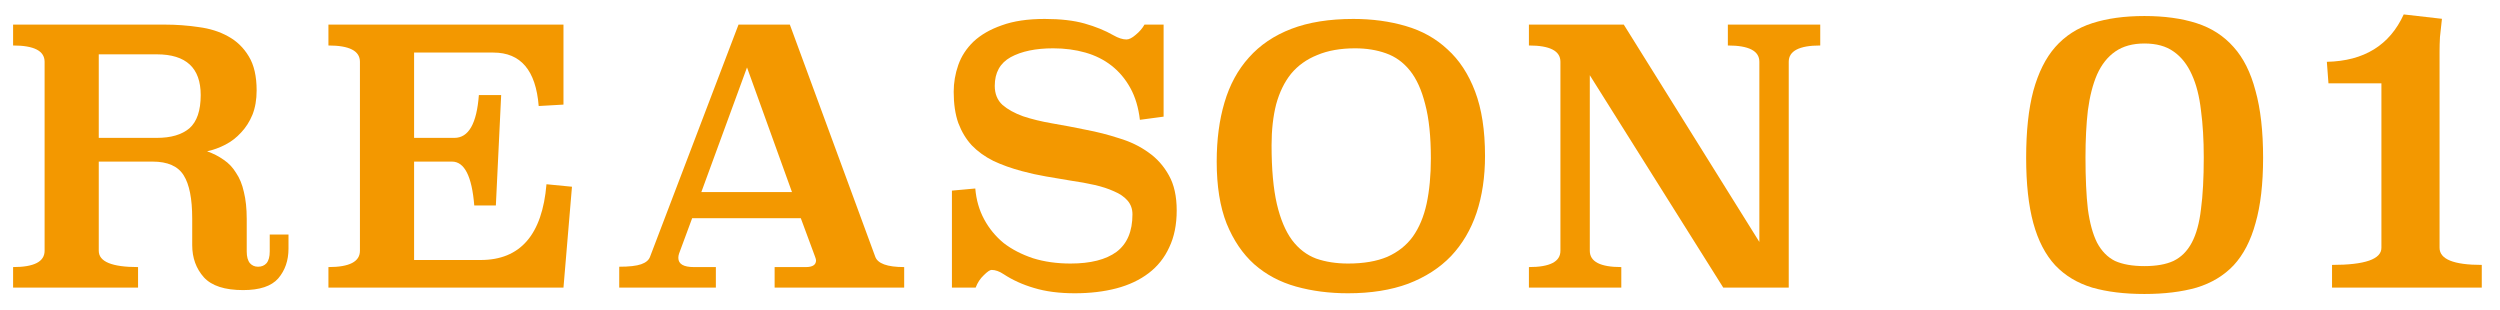
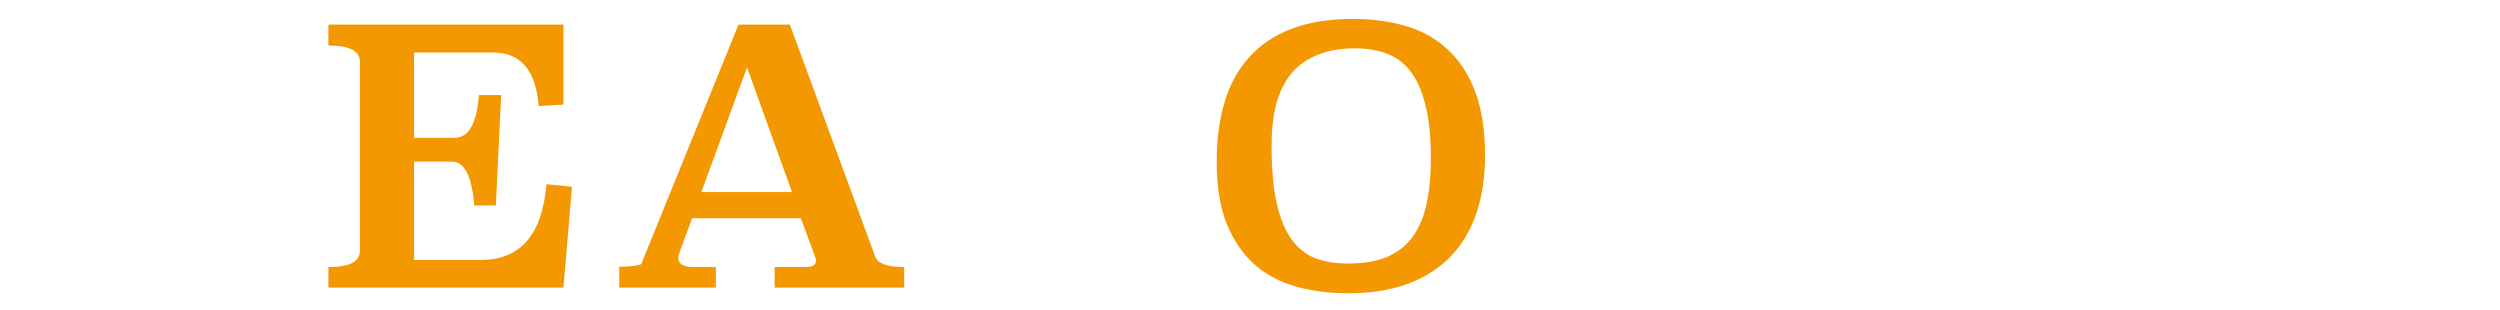
<svg xmlns="http://www.w3.org/2000/svg" width="113" height="14" viewBox="0 0 113 14" fill="none">
-   <path d="M13.04 11.24C13.04 11.773 12.885 12.221 12.576 12.584C12.267 12.936 11.739 13.112 10.992 13.112C10.16 13.112 9.568 12.92 9.216 12.536C8.864 12.141 8.688 11.656 8.688 11.08V9.88C8.688 8.984 8.56 8.333 8.304 7.928C8.048 7.512 7.578 7.304 6.896 7.304H4.464V11.336C4.464 11.827 5.056 12.072 6.24 12.072V13H0.592V12.072C1.541 12.072 2.016 11.827 2.016 11.336V2.792C2.016 2.301 1.541 2.056 0.592 2.056V1.112H7.44C7.962 1.112 8.474 1.149 8.976 1.224C9.477 1.288 9.92 1.427 10.304 1.64C10.698 1.853 11.013 2.157 11.248 2.552C11.482 2.936 11.6 3.448 11.6 4.088C11.6 4.504 11.536 4.872 11.408 5.192C11.28 5.501 11.109 5.768 10.896 5.992C10.693 6.216 10.459 6.397 10.192 6.536C9.925 6.675 9.648 6.776 9.36 6.84C9.637 6.936 9.888 7.064 10.112 7.224C10.336 7.373 10.523 7.571 10.672 7.816C10.832 8.051 10.949 8.339 11.024 8.68C11.109 9.021 11.152 9.427 11.152 9.896V11.368C11.152 11.603 11.2 11.779 11.296 11.896C11.392 12.003 11.514 12.056 11.664 12.056C11.824 12.056 11.952 12.003 12.048 11.896C12.144 11.779 12.192 11.603 12.192 11.368V10.6H13.04V11.24ZM4.464 2.456V6.232H7.088C7.728 6.232 8.218 6.088 8.56 5.8C8.901 5.501 9.072 5 9.072 4.296C9.072 3.069 8.41 2.456 7.088 2.456H4.464Z" fill="#F39800" />
  <path d="M25.469 4.728L24.349 4.792C24.221 3.181 23.538 2.376 22.301 2.376H18.717V6.232H20.541C21.181 6.232 21.549 5.587 21.645 4.296H22.653L22.413 9.288H21.437C21.33 7.965 20.994 7.304 20.429 7.304H18.717V11.752H21.725C23.517 11.752 24.509 10.611 24.701 8.328L25.853 8.44L25.469 13H14.845V12.072C15.794 12.072 16.269 11.827 16.269 11.336V2.792C16.269 2.301 15.794 2.056 14.845 2.056V1.112H25.469V4.728Z" fill="#F39800" />
-   <path d="M39.557 11.592C39.663 11.912 40.101 12.072 40.869 12.072V13H35.013V12.072H36.421C36.73 12.072 36.885 11.971 36.885 11.768C36.885 11.736 36.869 11.677 36.837 11.592L36.197 9.864H31.285L30.693 11.464C30.671 11.528 30.661 11.592 30.661 11.656C30.661 11.933 30.895 12.072 31.365 12.072H32.357V13H27.989V12.056C28.437 12.056 28.767 12.019 28.981 11.944C29.194 11.869 29.327 11.757 29.381 11.608L33.381 1.112H35.701L39.557 11.592ZM31.701 8.68H35.797L33.765 3.048L31.701 8.68Z" fill="#F39800" />
-   <path d="M52.595 5.272L51.523 5.416C51.459 4.861 51.315 4.381 51.091 3.976C50.867 3.571 50.584 3.235 50.243 2.968C49.902 2.701 49.507 2.504 49.059 2.376C48.611 2.248 48.126 2.184 47.603 2.184C46.814 2.184 46.174 2.317 45.683 2.584C45.203 2.851 44.963 3.283 44.963 3.88C44.963 4.243 45.081 4.531 45.315 4.744C45.55 4.947 45.859 5.117 46.243 5.256C46.627 5.384 47.065 5.491 47.555 5.576C48.056 5.661 48.563 5.757 49.075 5.864C49.587 5.96 50.089 6.088 50.579 6.248C51.081 6.397 51.523 6.611 51.907 6.888C52.291 7.155 52.6 7.501 52.835 7.928C53.07 8.344 53.187 8.872 53.187 9.512C53.187 10.152 53.075 10.707 52.851 11.176C52.638 11.645 52.328 12.035 51.923 12.344C51.518 12.653 51.032 12.883 50.467 13.032C49.902 13.181 49.273 13.256 48.579 13.256C47.875 13.256 47.262 13.176 46.739 13.016C46.227 12.867 45.769 12.659 45.363 12.392C45.171 12.264 44.99 12.2 44.819 12.2C44.745 12.2 44.627 12.28 44.467 12.44C44.307 12.589 44.184 12.776 44.099 13H43.027V8.616L44.083 8.52C44.126 9.032 44.259 9.496 44.483 9.912C44.707 10.328 45.001 10.685 45.363 10.984C45.736 11.272 46.179 11.501 46.691 11.672C47.203 11.832 47.769 11.912 48.387 11.912C49.294 11.912 49.987 11.736 50.467 11.384C50.947 11.021 51.187 10.456 51.187 9.688C51.187 9.443 51.112 9.235 50.963 9.064C50.814 8.893 50.611 8.755 50.355 8.648C50.099 8.531 49.806 8.435 49.475 8.36C49.145 8.285 48.792 8.221 48.419 8.168C48.046 8.104 47.667 8.04 47.283 7.976C46.91 7.912 46.547 7.832 46.195 7.736C45.715 7.608 45.283 7.453 44.899 7.272C44.515 7.08 44.19 6.845 43.923 6.568C43.667 6.291 43.465 5.955 43.315 5.56C43.176 5.165 43.107 4.696 43.107 4.152C43.107 3.736 43.176 3.331 43.315 2.936C43.454 2.541 43.683 2.189 44.003 1.88C44.334 1.571 44.761 1.325 45.283 1.144C45.806 0.952 46.451 0.856 47.219 0.856C47.934 0.856 48.536 0.925 49.027 1.064C49.518 1.203 49.95 1.379 50.323 1.592C50.547 1.72 50.745 1.784 50.915 1.784C51.032 1.784 51.171 1.715 51.331 1.576C51.502 1.437 51.635 1.283 51.731 1.112H52.595V5.272Z" fill="#F39800" />
+   <path d="M39.557 11.592C39.663 11.912 40.101 12.072 40.869 12.072V13H35.013V12.072H36.421C36.73 12.072 36.885 11.971 36.885 11.768C36.885 11.736 36.869 11.677 36.837 11.592L36.197 9.864H31.285L30.693 11.464C30.671 11.528 30.661 11.592 30.661 11.656C30.661 11.933 30.895 12.072 31.365 12.072H32.357V13H27.989V12.056C28.437 12.056 28.767 12.019 28.981 11.944L33.381 1.112H35.701L39.557 11.592ZM31.701 8.68H35.797L33.765 3.048L31.701 8.68Z" fill="#F39800" />
  <path d="M61.171 0.856C62.024 0.856 62.814 0.963 63.539 1.176C64.275 1.389 64.904 1.741 65.427 2.232C65.96 2.712 66.376 3.347 66.675 4.136C66.974 4.925 67.123 5.896 67.123 7.048C67.123 7.997 66.995 8.856 66.739 9.624C66.483 10.381 66.099 11.032 65.587 11.576C65.075 12.109 64.43 12.525 63.651 12.824C62.872 13.112 61.966 13.256 60.931 13.256C60.088 13.256 59.304 13.155 58.579 12.952C57.854 12.749 57.224 12.413 56.691 11.944C56.168 11.475 55.752 10.861 55.443 10.104C55.144 9.347 54.995 8.413 54.995 7.304C54.995 6.312 55.112 5.421 55.347 4.632C55.582 3.832 55.95 3.155 56.451 2.6C56.952 2.035 57.592 1.603 58.371 1.304C59.15 1.005 60.083 0.856 61.171 0.856ZM61.251 2.184C60.59 2.184 60.019 2.285 59.539 2.488C59.059 2.68 58.664 2.963 58.355 3.336C58.056 3.709 57.832 4.168 57.683 4.712C57.544 5.256 57.475 5.875 57.475 6.568C57.475 7.645 57.555 8.531 57.715 9.224C57.875 9.907 58.104 10.451 58.403 10.856C58.702 11.251 59.064 11.528 59.491 11.688C59.918 11.837 60.398 11.912 60.931 11.912C61.635 11.912 62.227 11.811 62.707 11.608C63.187 11.395 63.571 11.091 63.859 10.696C64.147 10.291 64.355 9.795 64.483 9.208C64.611 8.611 64.675 7.928 64.675 7.16C64.675 6.168 64.59 5.352 64.419 4.712C64.259 4.072 64.03 3.565 63.731 3.192C63.432 2.819 63.07 2.557 62.643 2.408C62.227 2.259 61.763 2.184 61.251 2.184Z" fill="#F39800" />
-   <path d="M82.275 2.056C81.326 2.056 80.851 2.301 80.851 2.792V13H77.891L71.859 3.4V11.336C71.859 11.827 72.334 12.072 73.283 12.072V13H69.107V12.072C70.057 12.072 70.531 11.827 70.531 11.336V2.792C70.531 2.301 70.057 2.056 69.107 2.056V1.112H73.395L79.523 10.936V2.792C79.523 2.301 79.049 2.056 78.099 2.056V1.112H82.275V2.056Z" fill="#F39800" />
-   <path d="M96.928 0.724C97.828 0.724 98.614 0.832 99.286 1.048C99.958 1.264 100.516 1.624 100.96 2.128C101.404 2.62 101.734 3.28 101.95 4.108C102.178 4.924 102.292 5.932 102.292 7.132C102.292 8.308 102.178 9.292 101.95 10.084C101.734 10.876 101.404 11.512 100.96 11.992C100.516 12.46 99.958 12.796 99.286 13C98.614 13.192 97.828 13.288 96.928 13.288C96.028 13.288 95.242 13.192 94.57 13C93.898 12.796 93.34 12.46 92.896 11.992C92.452 11.512 92.122 10.876 91.906 10.084C91.69 9.292 91.582 8.308 91.582 7.132C91.582 5.932 91.69 4.924 91.906 4.108C92.134 3.28 92.464 2.62 92.896 2.128C93.34 1.624 93.898 1.264 94.57 1.048C95.242 0.832 96.028 0.724 96.928 0.724ZM96.928 1.966C96.4 1.966 95.962 2.086 95.614 2.326C95.266 2.566 94.99 2.914 94.786 3.37C94.594 3.814 94.456 4.354 94.372 4.99C94.3 5.614 94.264 6.322 94.264 7.114C94.264 8.05 94.3 8.83 94.372 9.454C94.456 10.078 94.594 10.582 94.786 10.966C94.99 11.35 95.26 11.626 95.596 11.794C95.944 11.95 96.388 12.028 96.928 12.028C97.468 12.028 97.906 11.95 98.242 11.794C98.59 11.626 98.866 11.35 99.07 10.966C99.274 10.582 99.412 10.078 99.484 9.454C99.568 8.83 99.61 8.05 99.61 7.114C99.61 6.322 99.568 5.614 99.484 4.99C99.412 4.354 99.274 3.814 99.07 3.37C98.866 2.914 98.59 2.566 98.242 2.326C97.906 2.086 97.468 1.966 96.928 1.966Z" fill="#F39800" />
-   <path d="M110.376 0.85C110.34 1.174 110.31 1.45 110.286 1.678C110.274 1.906 110.268 2.122 110.268 2.326V11.2C110.268 11.716 110.904 11.974 112.176 11.974V13H105.408V11.974C106.896 11.974 107.64 11.716 107.64 11.2V3.766H105.246L105.174 2.794C106.854 2.758 108.012 2.044 108.648 0.652L110.376 0.85Z" fill="#F39800" />
</svg>